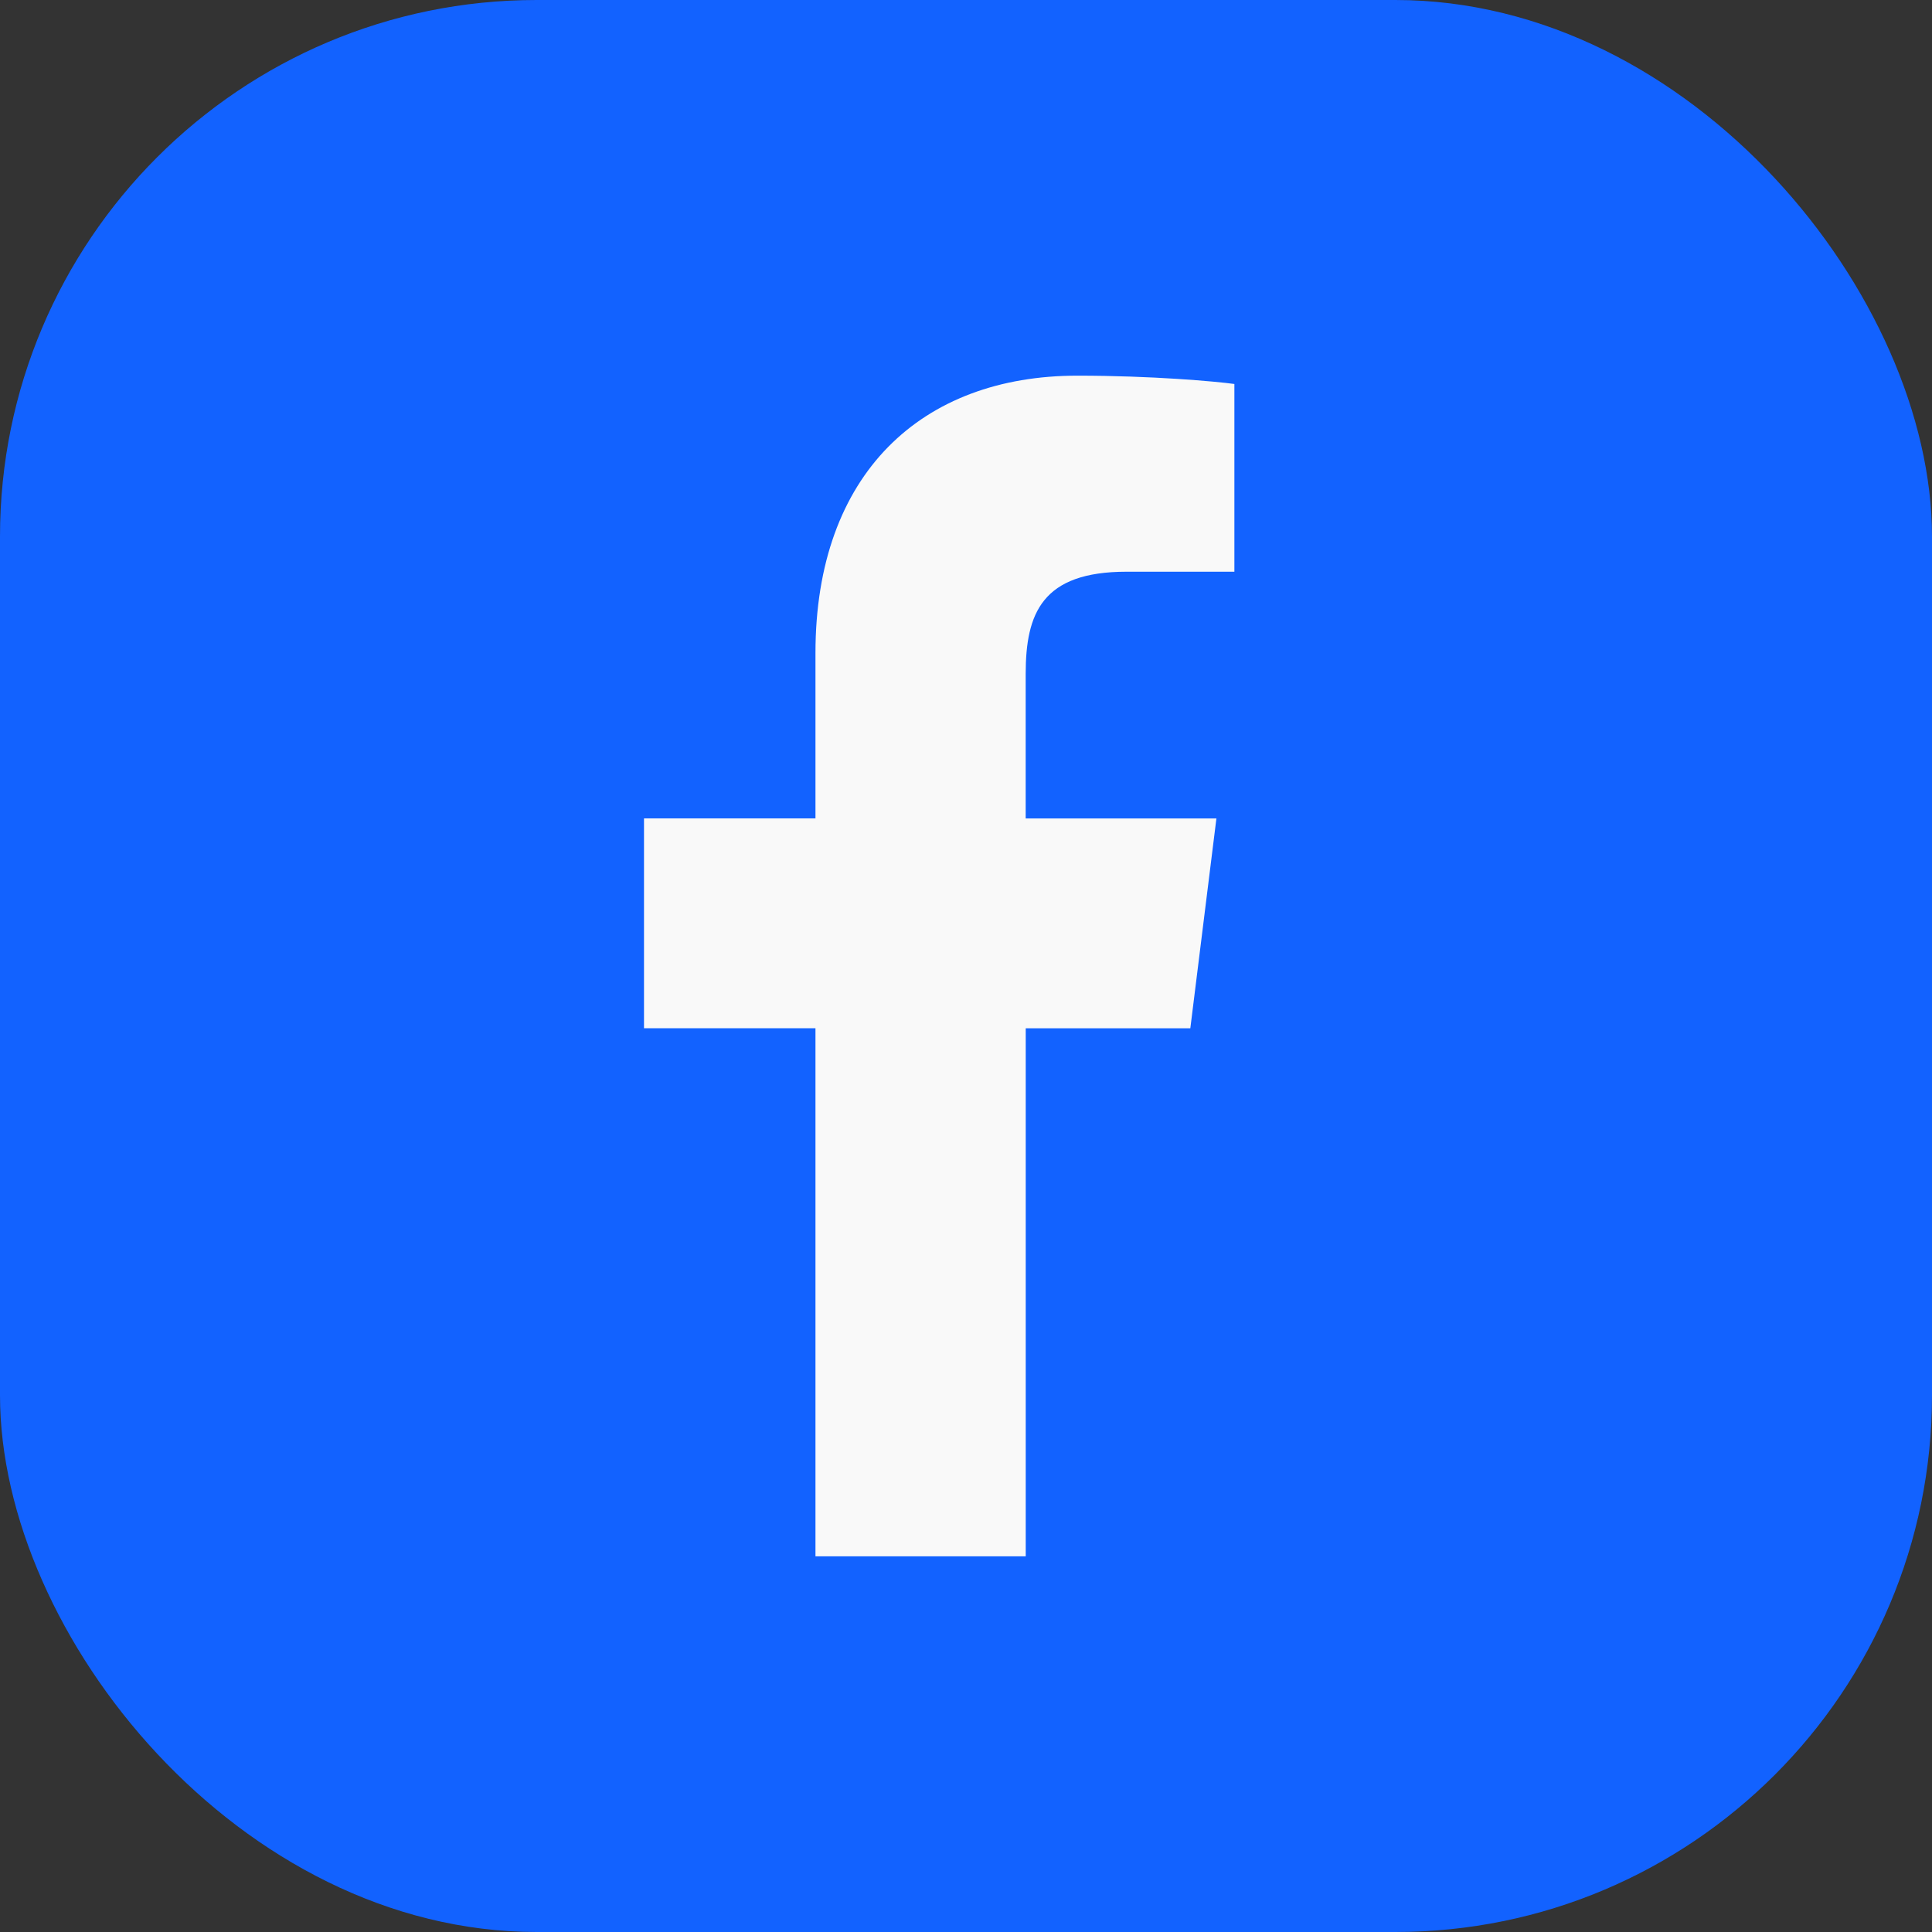
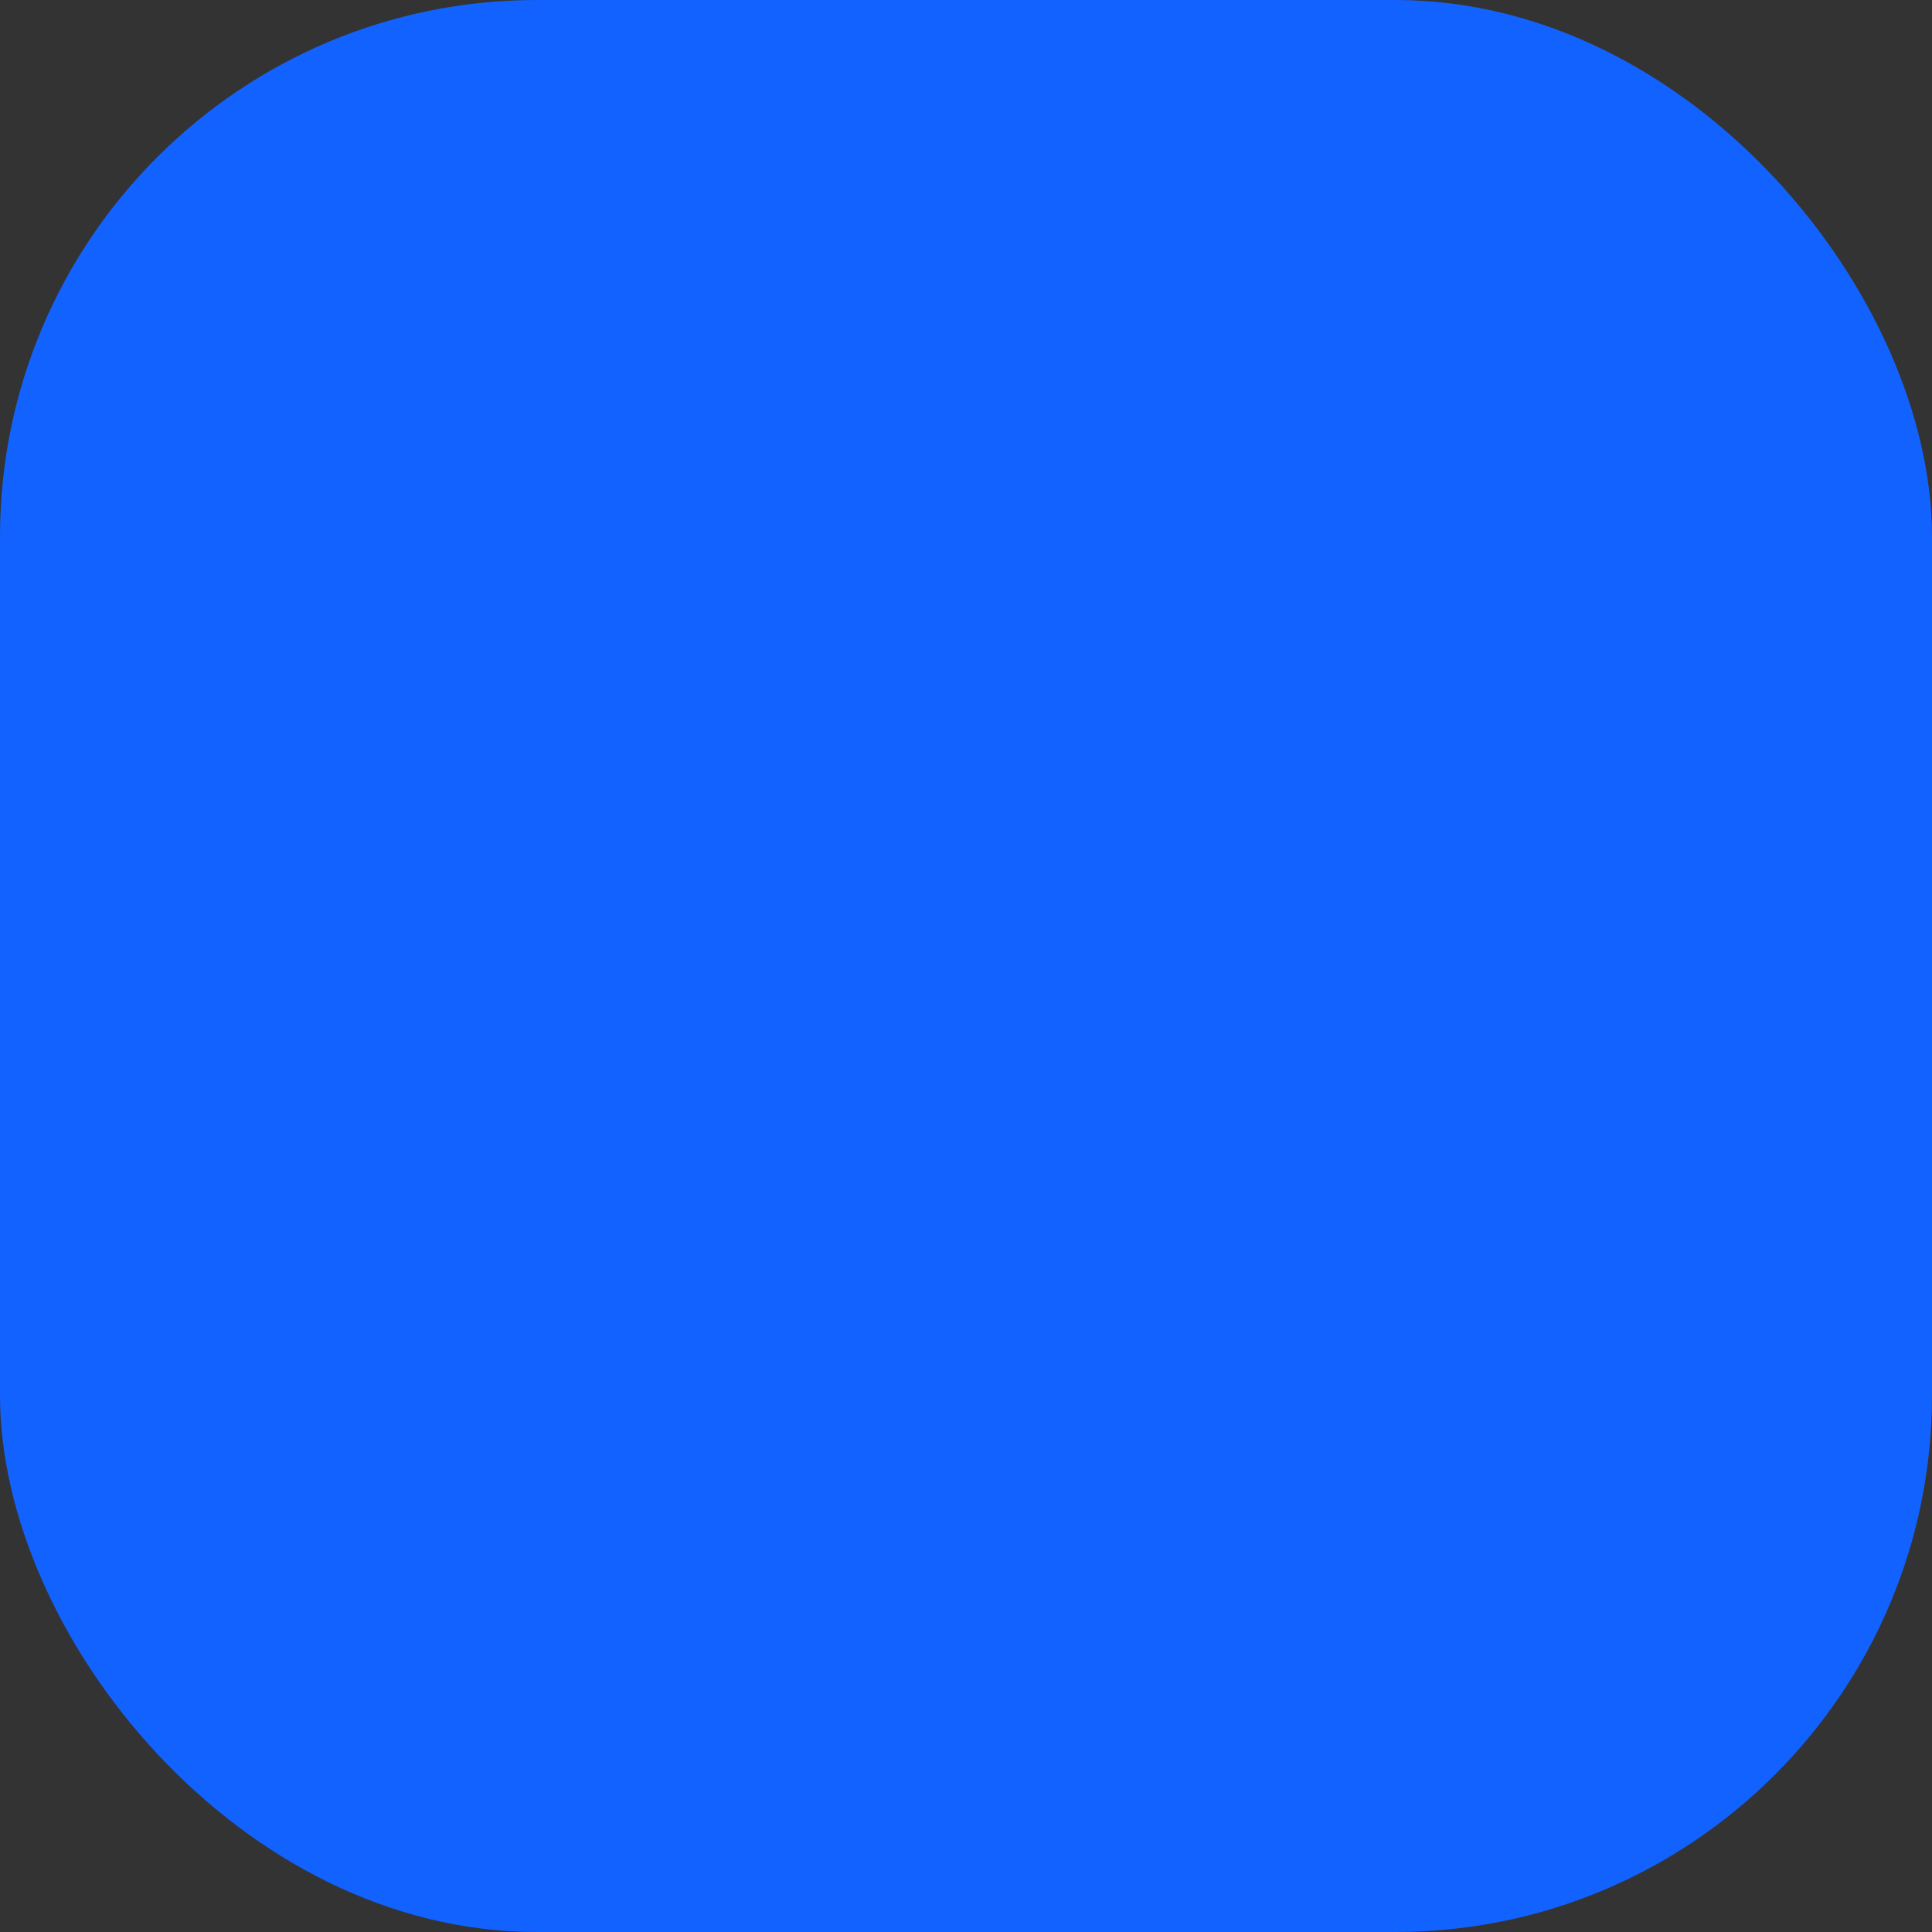
<svg xmlns="http://www.w3.org/2000/svg" width="36" height="36" viewBox="0 0 36 36" fill="none">
  <rect x="0" y="0" width="36" height="36" fill="#333333" stroke="none" />
  <rect width="36" height="36" rx="10" fill="#1262FF" />
-   <path d="M20.992 10.653H23.001V7.155C22.654 7.107 21.463 7 20.075 7C17.179 7 15.195 8.821 15.195 12.169V15.25H12V19.16H15.195V29H19.113V19.161H22.18L22.666 15.251H19.112V12.557C19.113 11.427 19.418 10.653 20.992 10.653Z" fill="#F9F9F9" />
</svg>